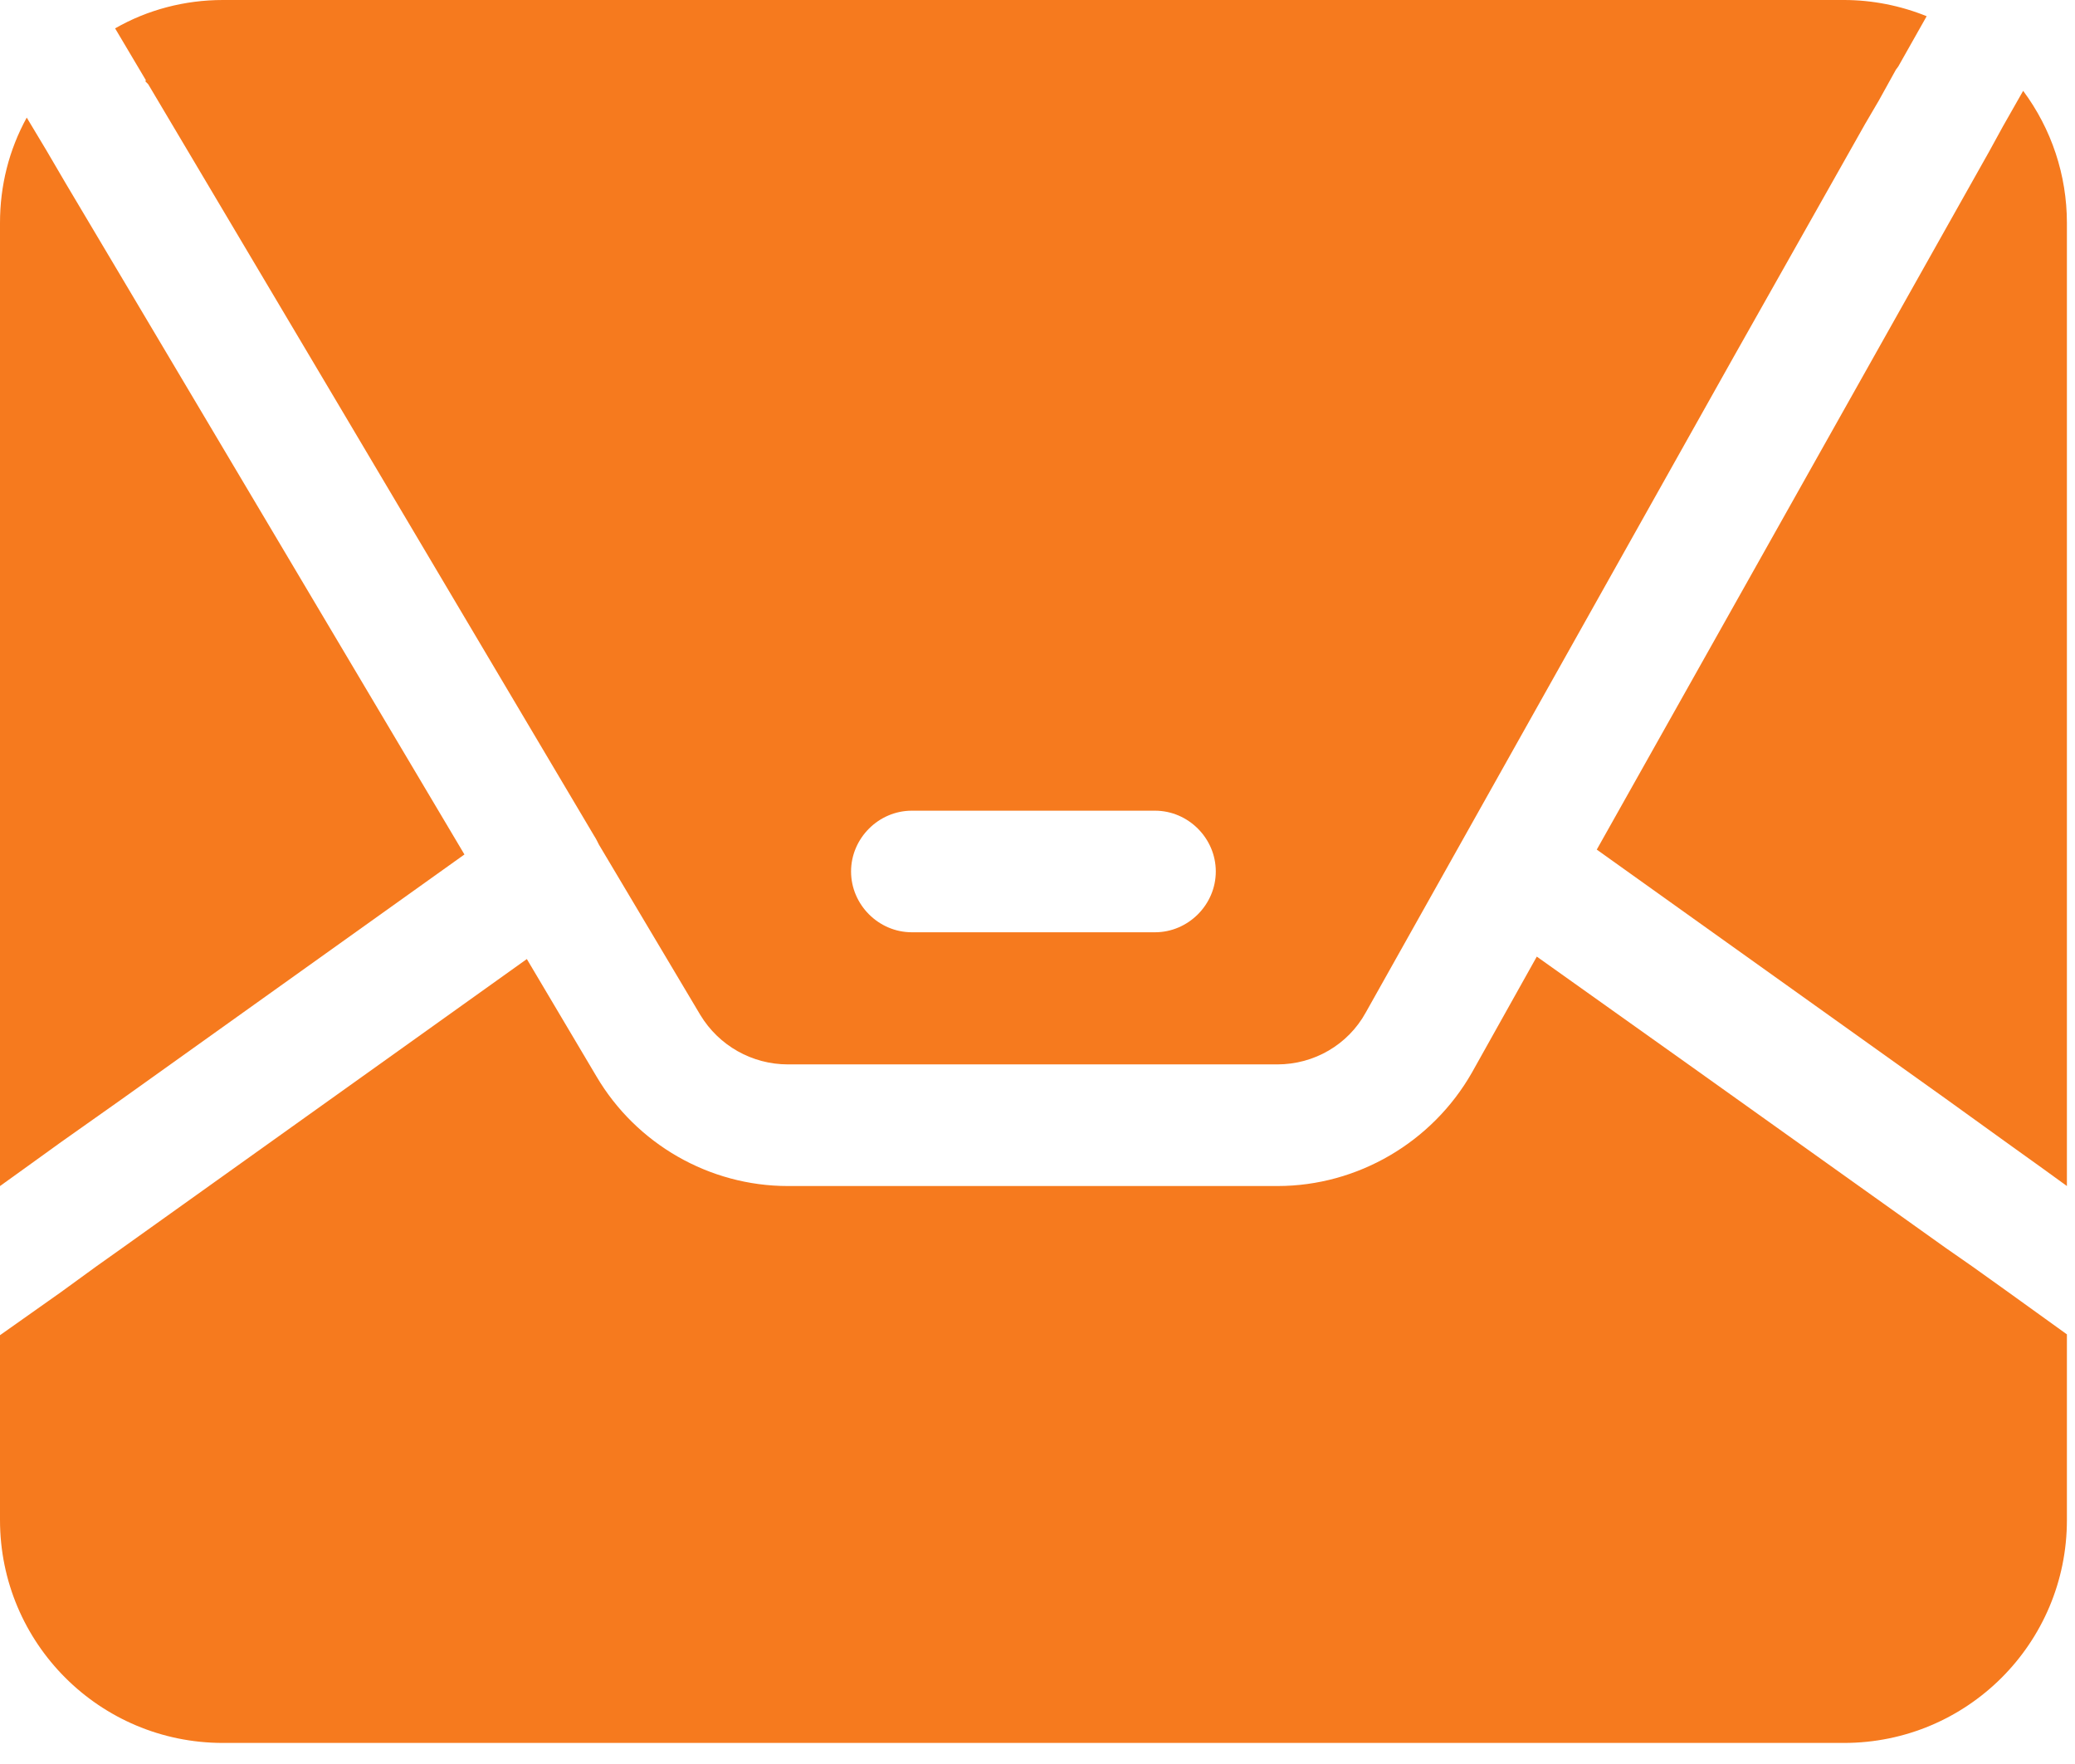
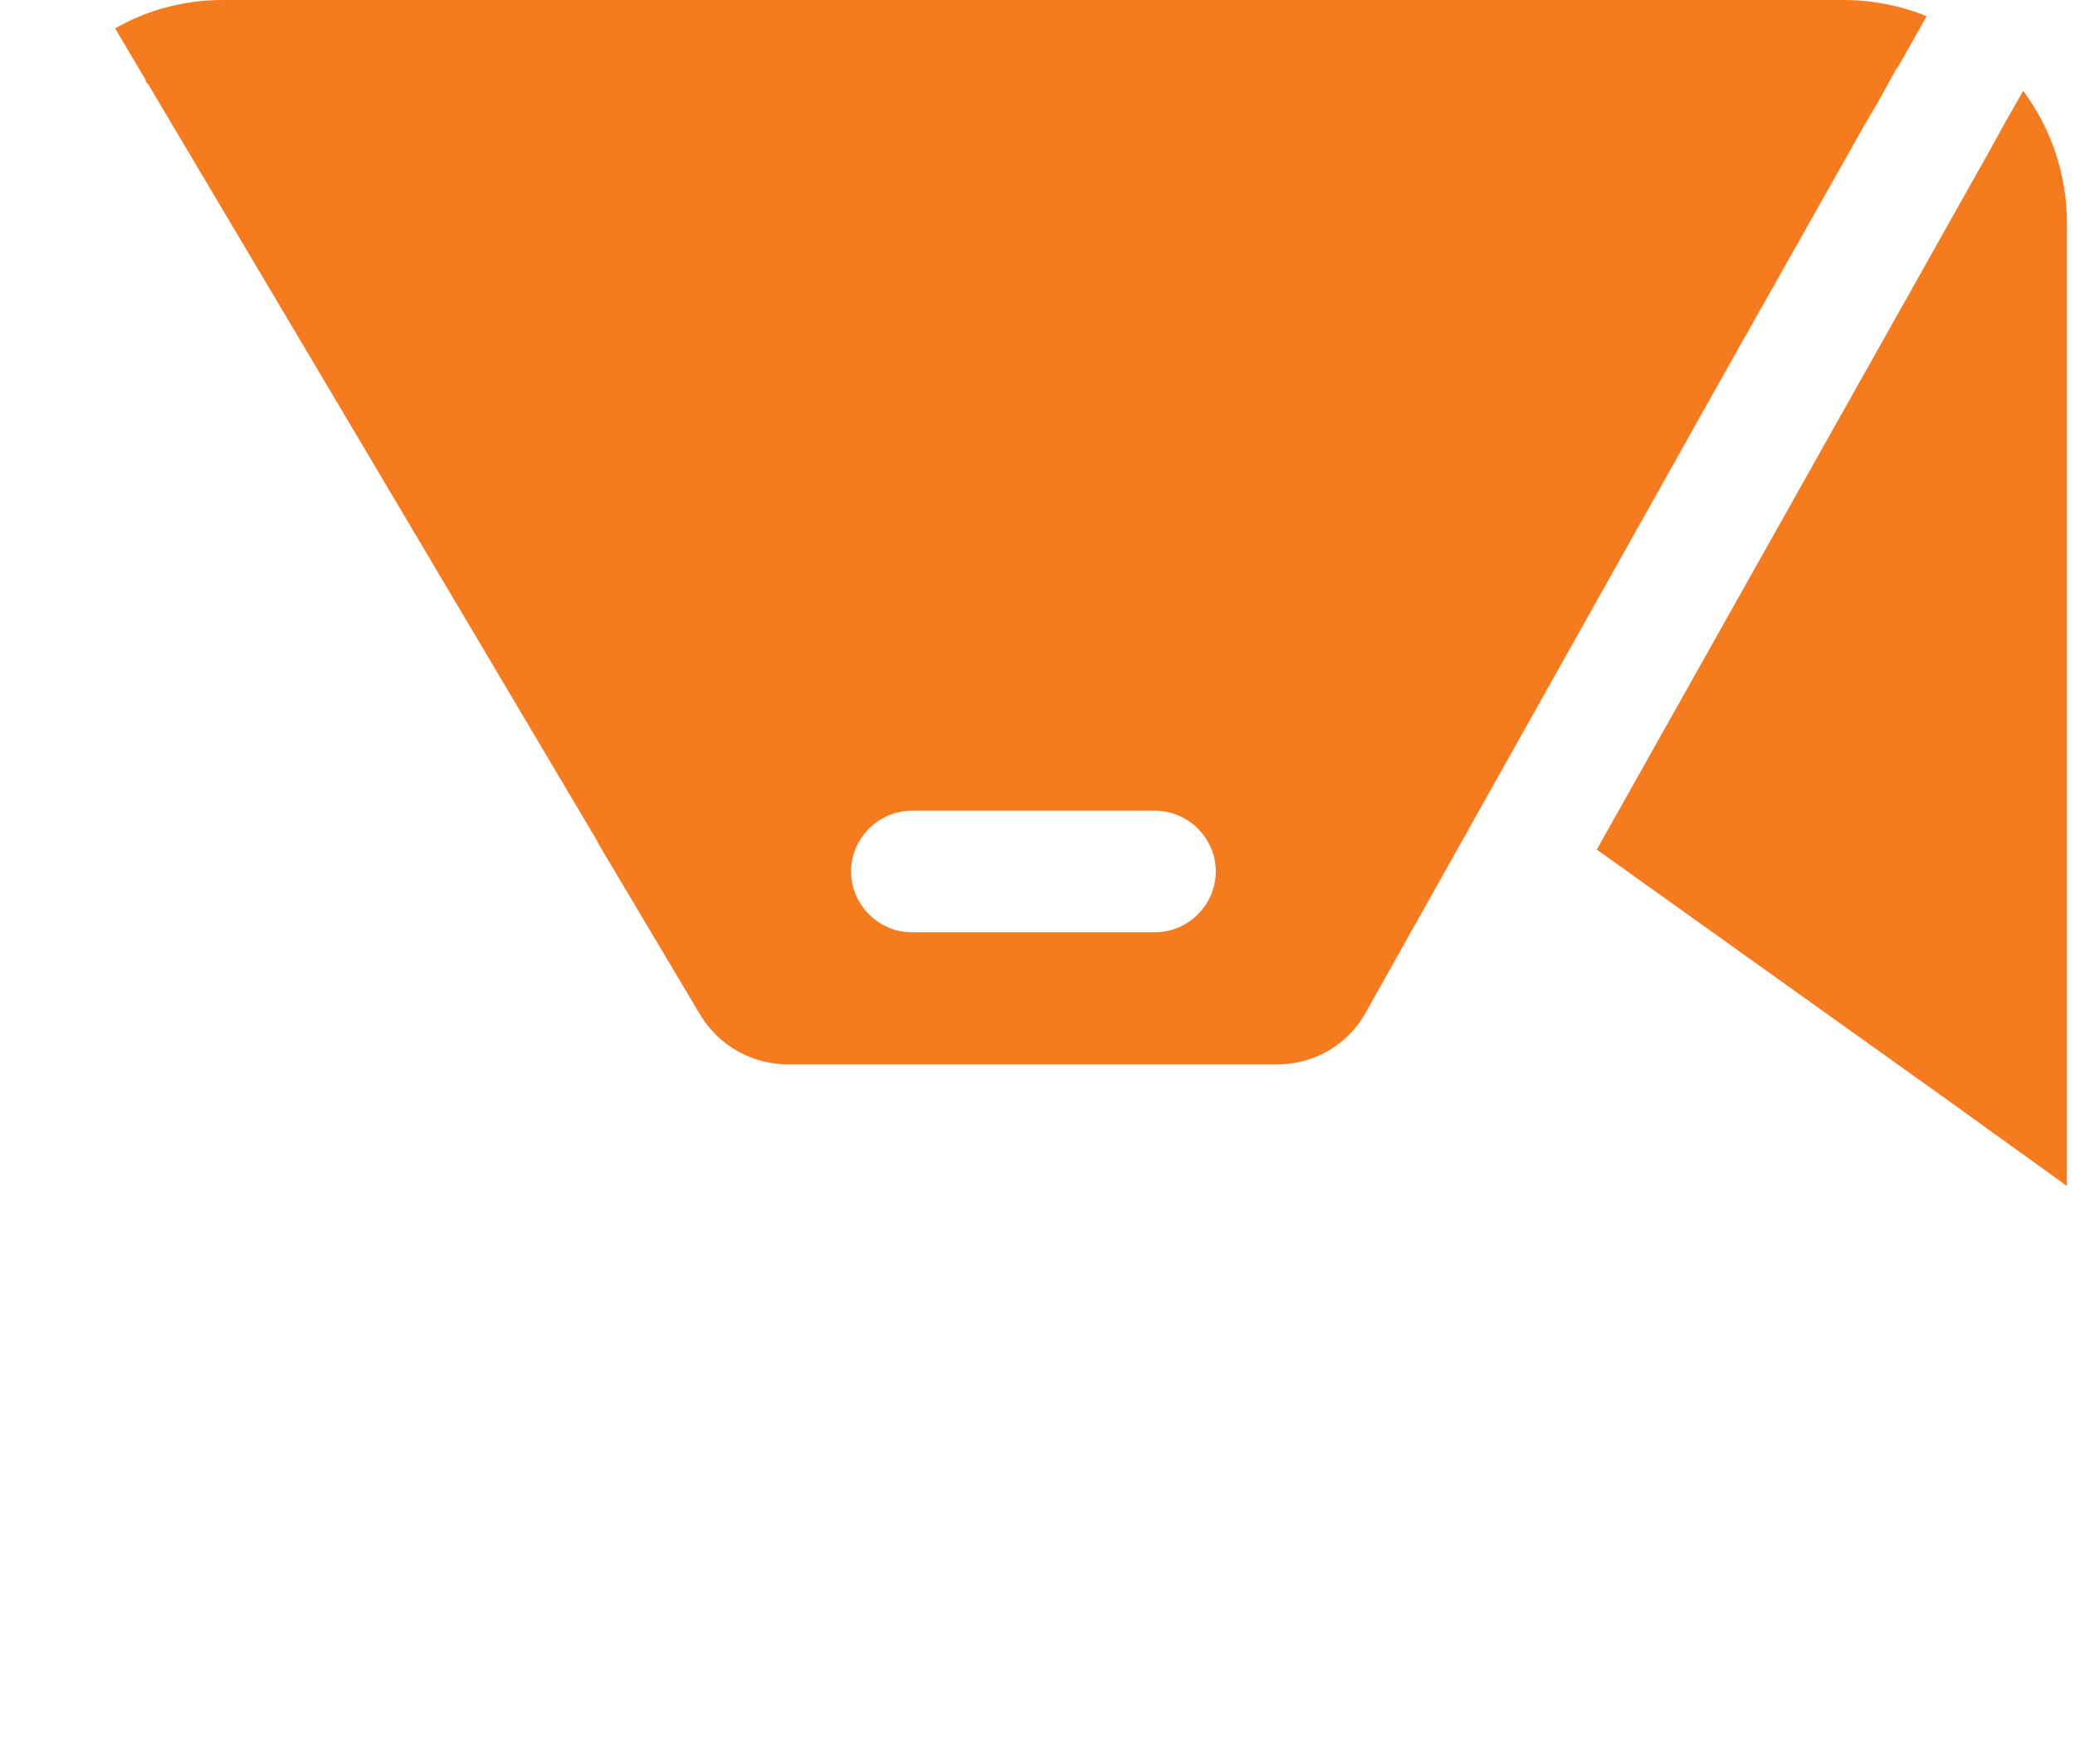
<svg xmlns="http://www.w3.org/2000/svg" width="80" height="68" viewBox="0 0 80 68" fill="none">
-   <path d="M2.344 44.033L4.687 42.377L17.906 32.939L4.687 10.689L2.531 7.064L1.781 5.783L1.031 4.533C0.344 5.783 0 7.158 0 8.596V45.721L1 45.002L2.344 44.033Z" fill="#F67A1E" />
-   <path d="M8.594 67.188H71.094C75.844 67.188 79.688 63.345 79.688 58.595V51.438L77.344 49.751L76.031 48.813L75 48.095L65.094 41.032L59.25 36.876L56.75 41.345C55.219 44.032 52.344 45.72 49.25 45.72H30.375C27.344 45.72 24.531 44.095 23 41.501L20.312 36.97L14.625 41.032L4.688 48.126L3.719 48.814L2.344 49.814L0 51.47V58.595C0 63.345 3.844 67.188 8.594 67.188Z" fill="#F67A1E" />
  <path d="M5.714 3.247L13.25 15.938L22.906 32.219C22.968 32.312 23.031 32.437 23.093 32.562L27 39.125C27.718 40.312 29 41.031 30.375 41.031H49.249C50.656 41.031 51.968 40.281 52.656 39.031L66.844 13.75L71.906 4.781L72.437 3.875L73.094 2.688L73.187 2.562L74.281 0.625C73.281 0.219 72.187 0 71.094 0H8.594C7.125 0 5.688 0.375 4.438 1.094L5.625 3.094C5.625 3.125 5.594 3.125 5.594 3.125L5.714 3.247ZM35.155 31.251H44.53C45.812 31.251 46.874 32.313 46.874 33.594C46.874 34.876 45.812 35.938 44.53 35.938H35.155C33.874 35.938 32.812 34.876 32.812 33.594C32.812 32.313 33.874 31.251 35.155 31.251Z" fill="#F67A1E" />
  <path d="M77.344 44.032L78.782 45.063L79.688 45.72V8.595C79.688 6.751 79.094 4.97 78.001 3.501L77.219 4.876L76.688 5.845L75.001 8.845L61.562 32.751L75.001 42.344L77.344 44.032Z" fill="#F67A1E" />
</svg>